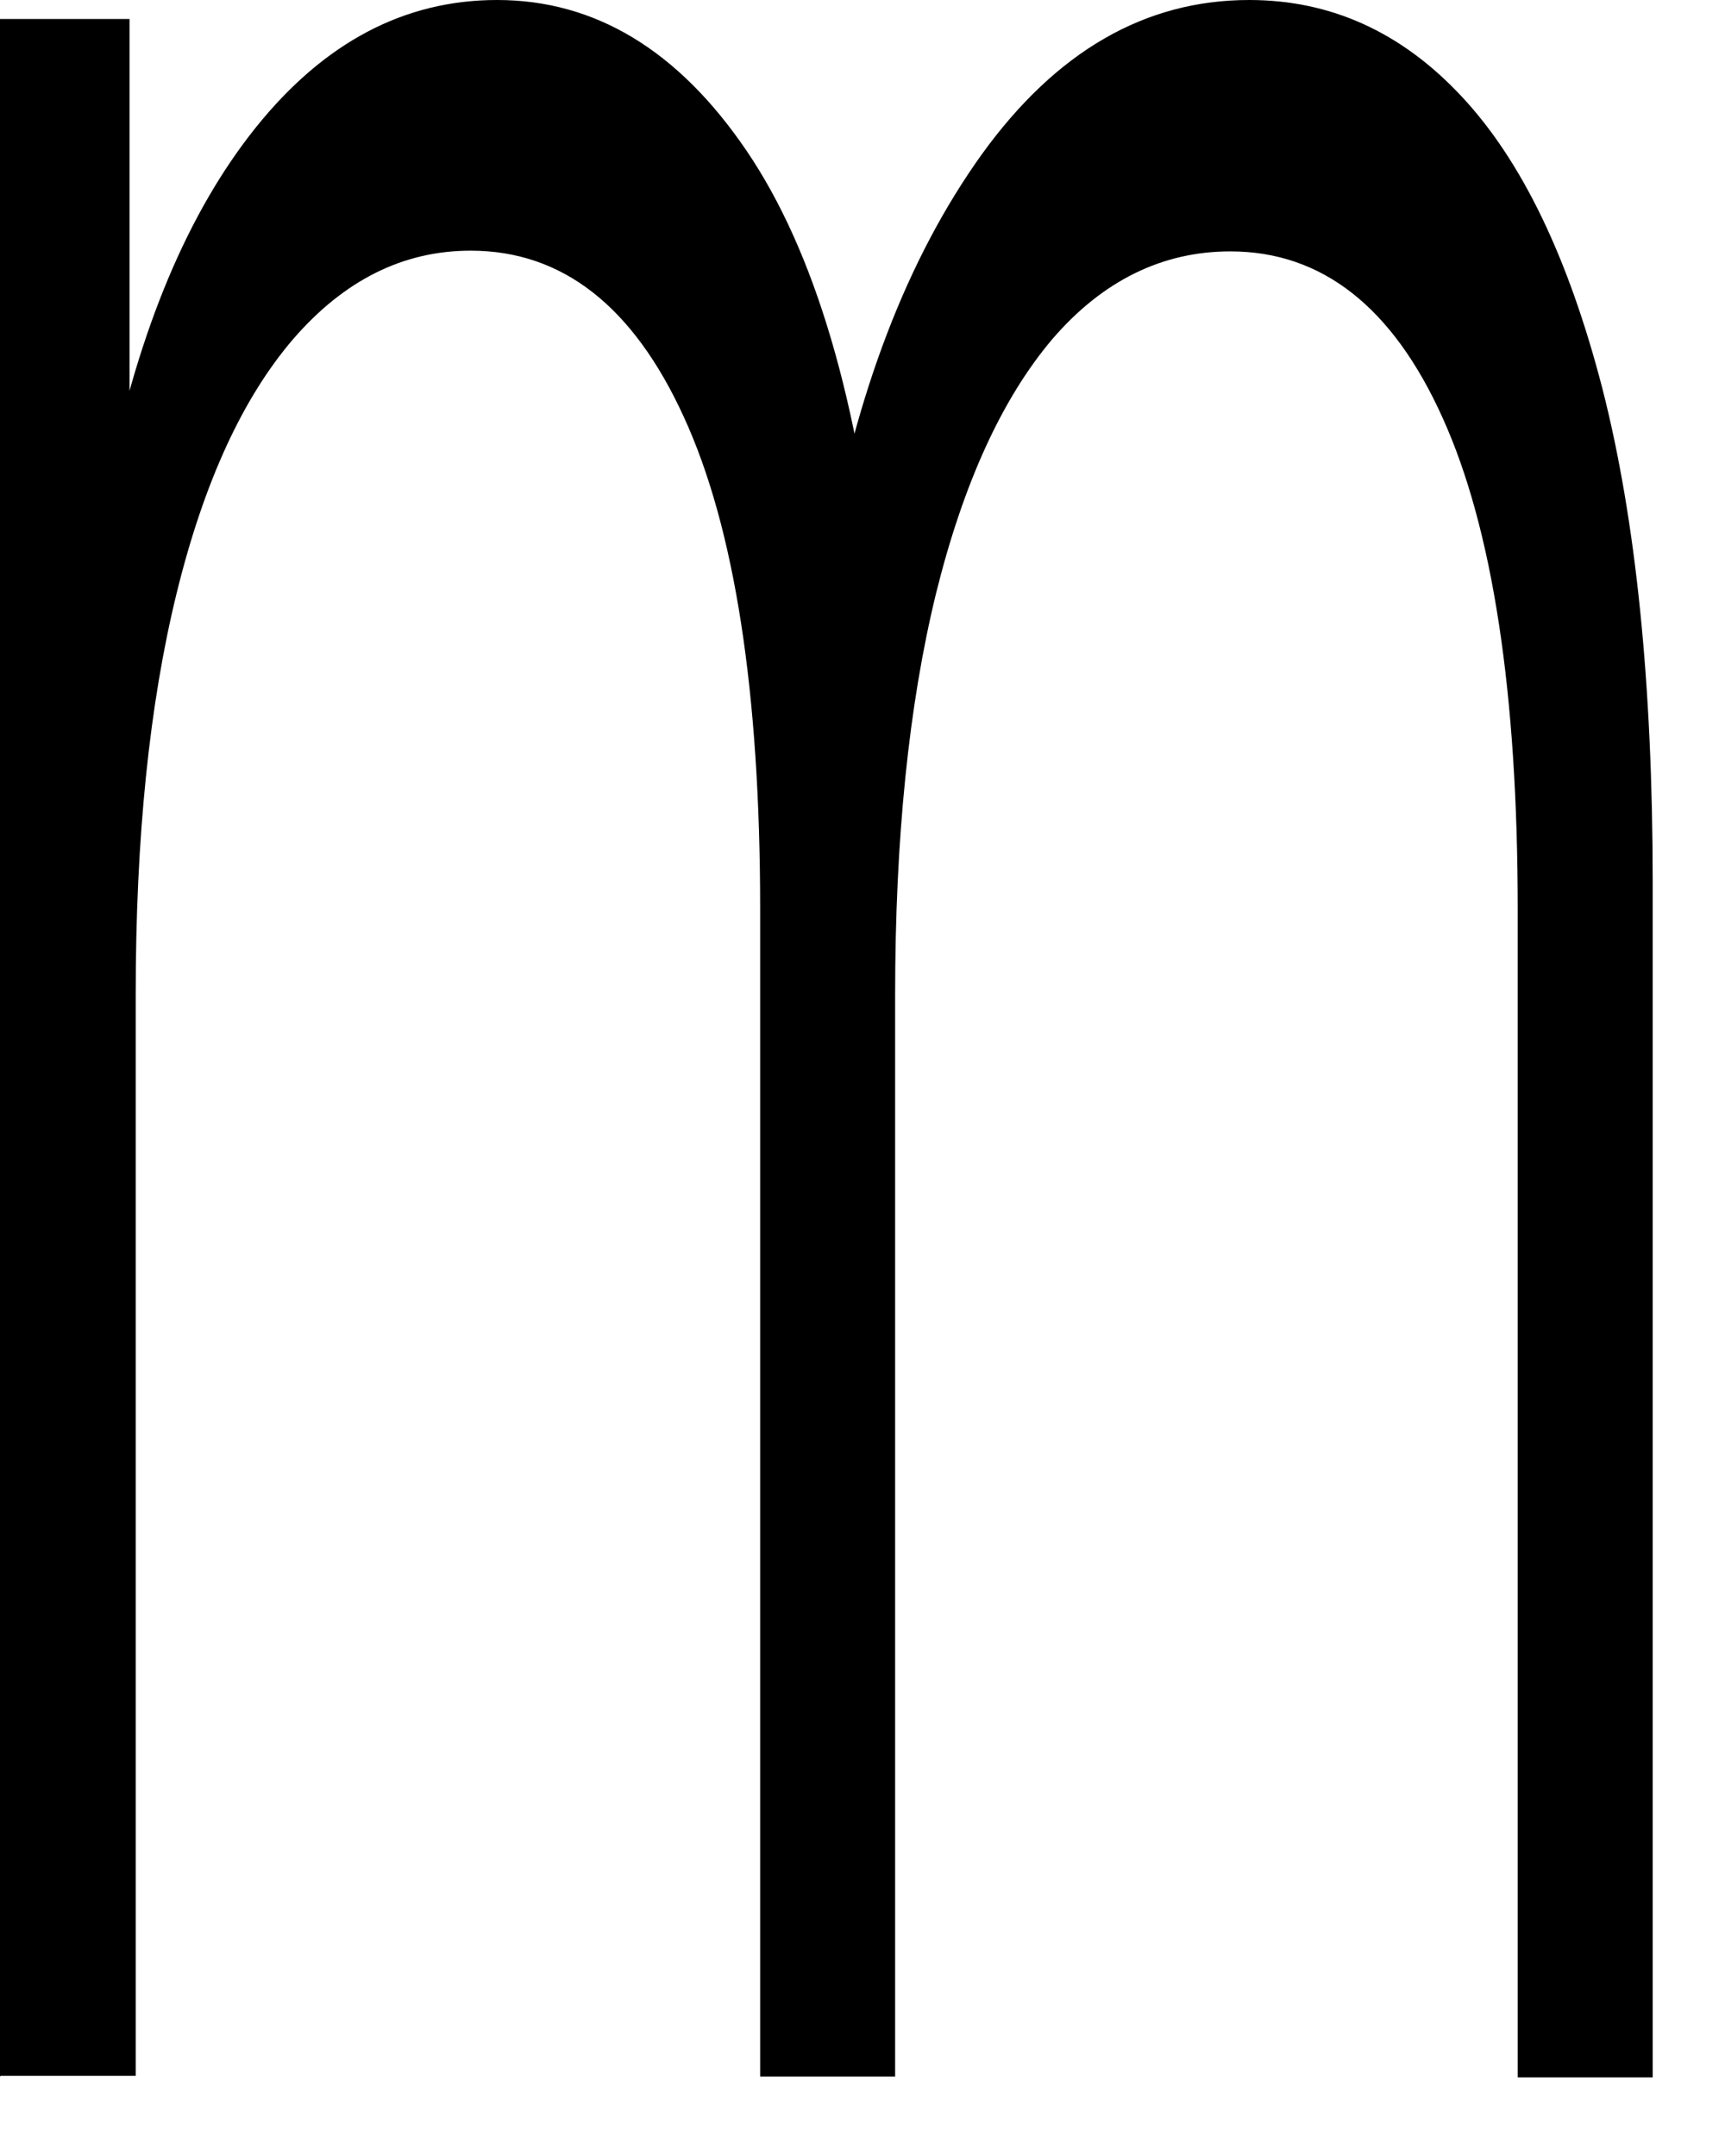
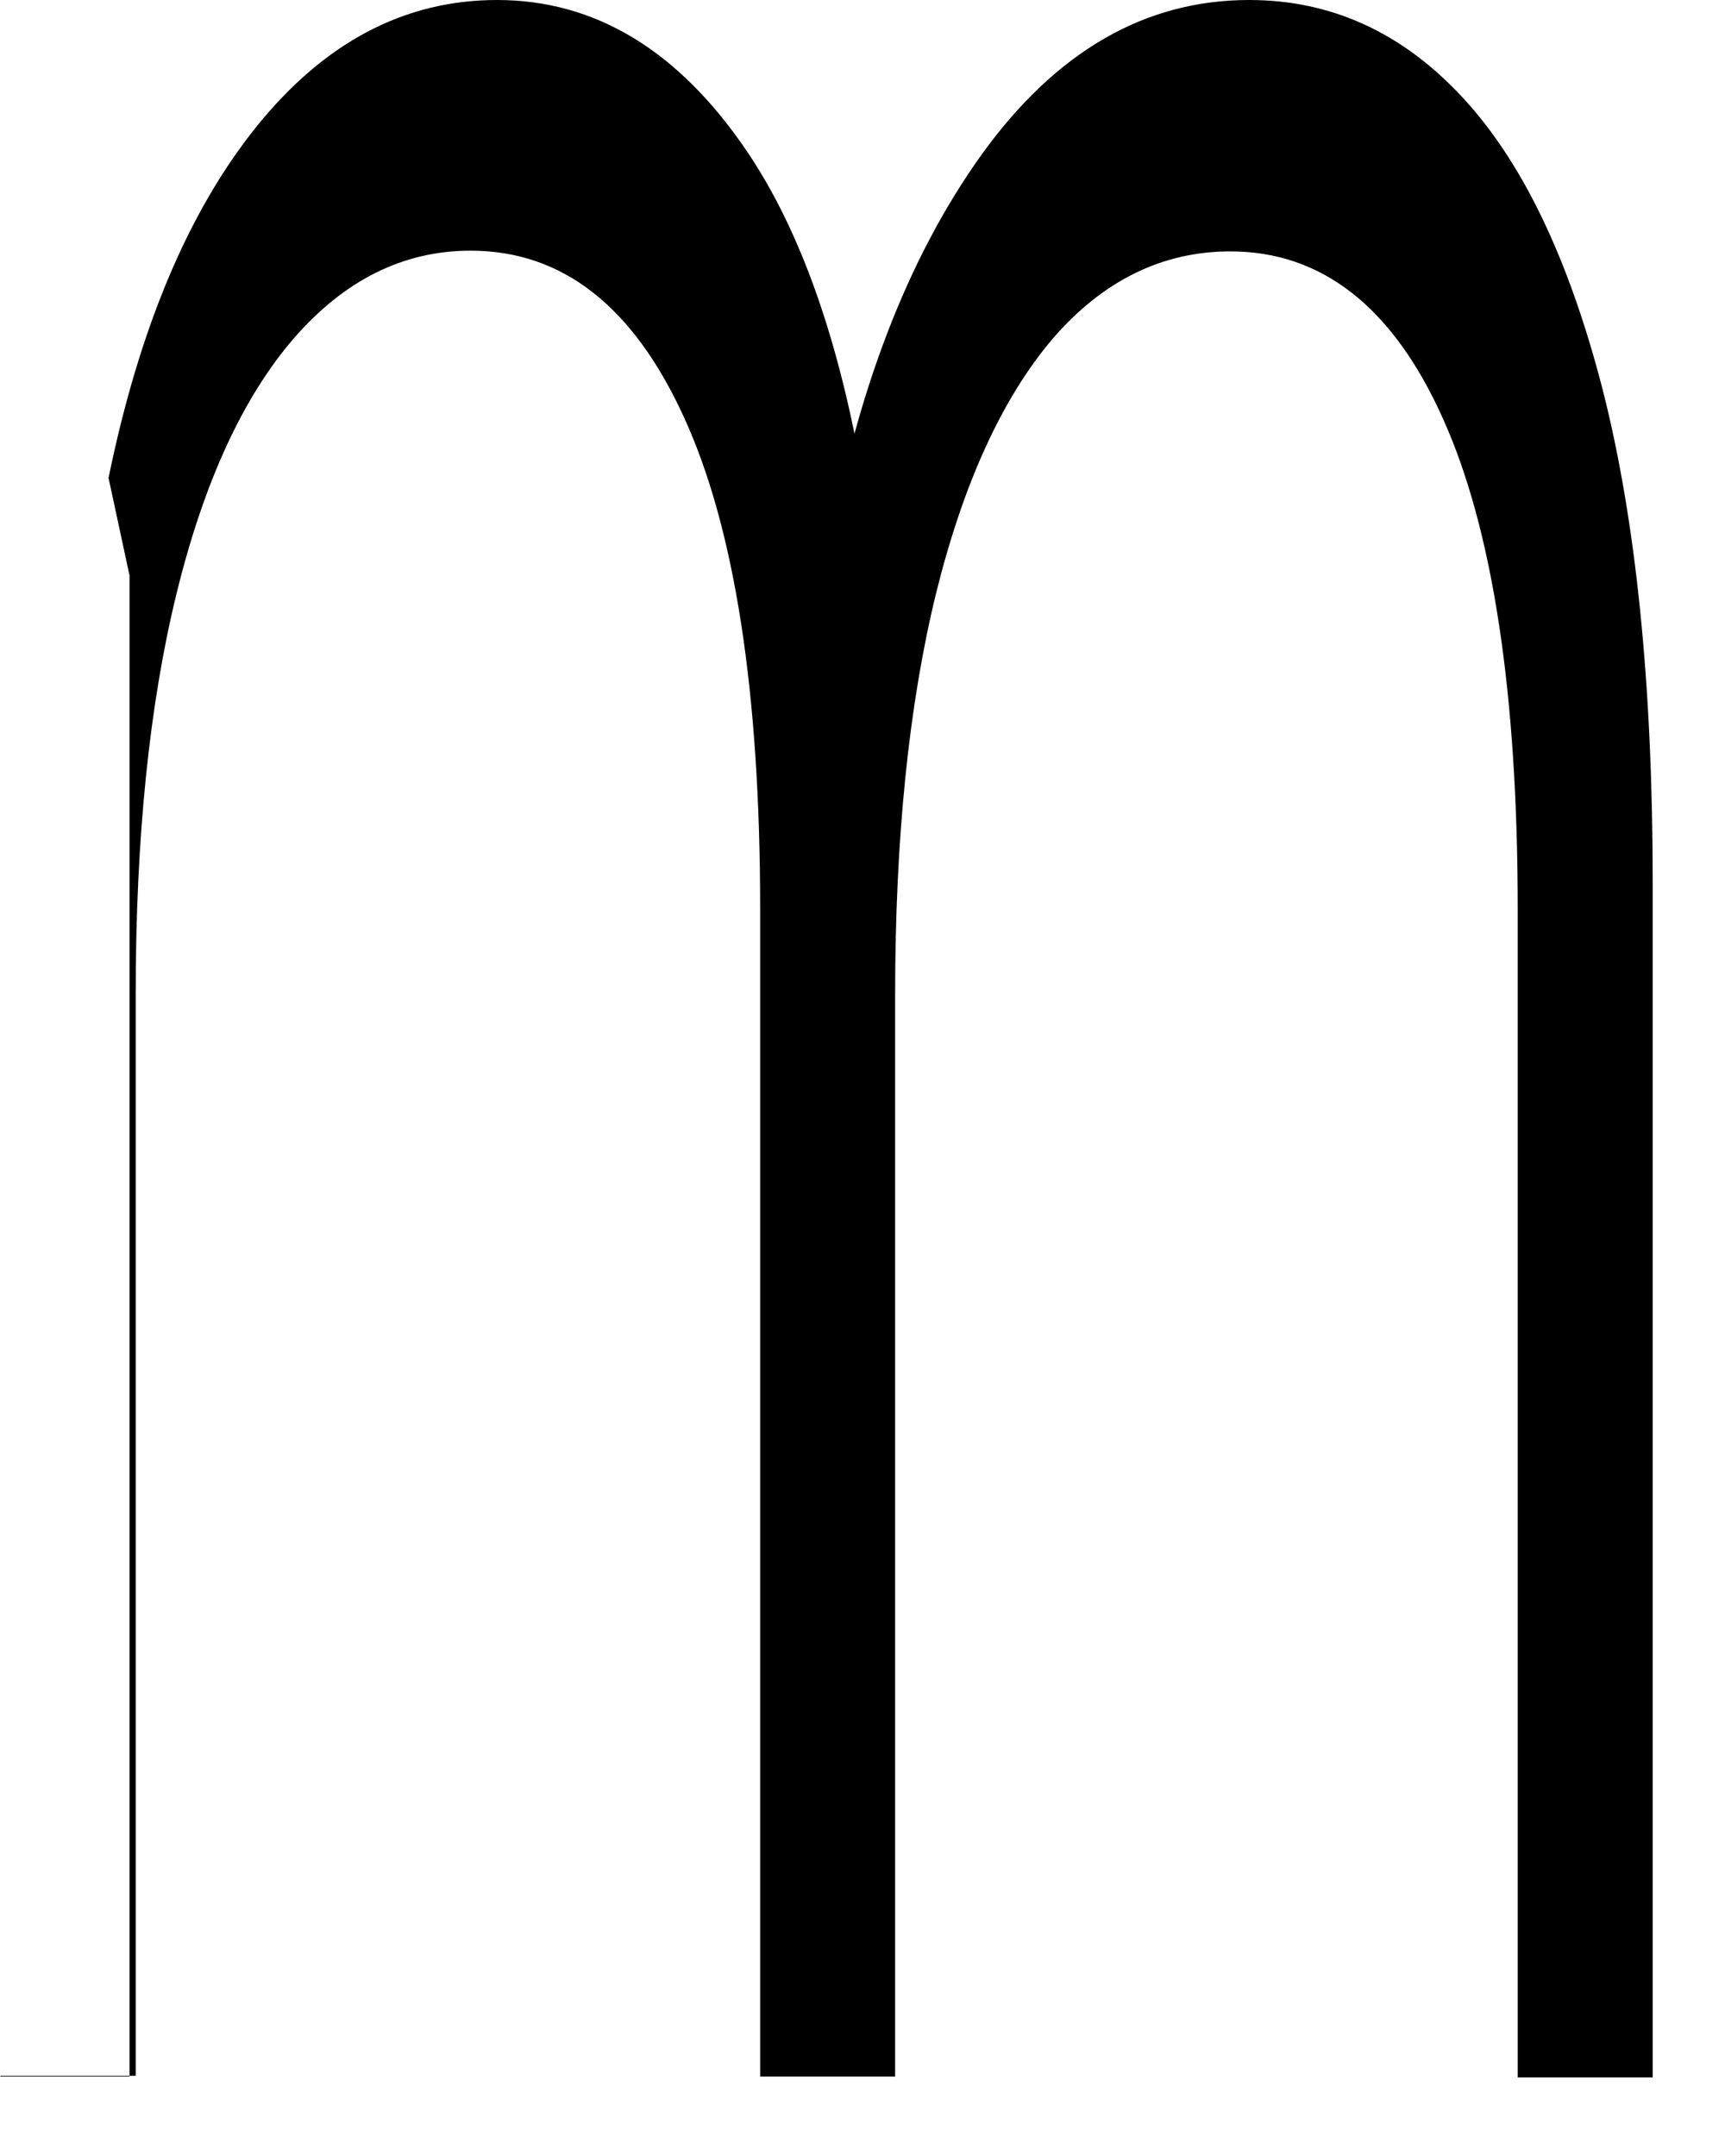
<svg xmlns="http://www.w3.org/2000/svg" fill="none" height="100%" overflow="visible" preserveAspectRatio="none" style="display: block;" viewBox="0 0 12 15" width="100%">
-   <path d="M0 14.447V0.132H0.901V4.004L0.755 3.325C0.968 2.287 1.308 1.475 1.781 0.885C2.255 0.295 2.813 0 3.458 0C4.139 0 4.717 0.348 5.193 1.048C5.669 1.749 5.979 2.798 6.12 4.199L5.749 3.899C5.951 2.735 6.312 1.797 6.829 1.075C7.346 0.358 7.965 0 8.69 0C9.255 0 9.747 0.221 10.166 0.669C10.586 1.117 10.911 1.791 11.147 2.703C11.38 3.614 11.497 4.758 11.497 6.138V14.453H10.558V6.328C10.558 4.821 10.384 3.678 10.036 2.908C9.688 2.134 9.194 1.749 8.559 1.749C8.083 1.749 7.668 1.955 7.32 2.36C6.972 2.771 6.701 3.362 6.511 4.131C6.322 4.905 6.227 5.833 6.227 6.923V14.447H5.288V6.323C5.288 4.816 5.111 3.672 4.758 2.903C4.405 2.129 3.911 1.744 3.274 1.744C2.805 1.744 2.396 1.949 2.043 2.355C1.689 2.766 1.418 3.356 1.229 4.126C1.039 4.9 0.944 5.827 0.944 6.918V14.442H0.005L0 14.447Z" fill="black" id="Vector" />
+   <path d="M0 14.447H0.901V4.004L0.755 3.325C0.968 2.287 1.308 1.475 1.781 0.885C2.255 0.295 2.813 0 3.458 0C4.139 0 4.717 0.348 5.193 1.048C5.669 1.749 5.979 2.798 6.12 4.199L5.749 3.899C5.951 2.735 6.312 1.797 6.829 1.075C7.346 0.358 7.965 0 8.69 0C9.255 0 9.747 0.221 10.166 0.669C10.586 1.117 10.911 1.791 11.147 2.703C11.38 3.614 11.497 4.758 11.497 6.138V14.453H10.558V6.328C10.558 4.821 10.384 3.678 10.036 2.908C9.688 2.134 9.194 1.749 8.559 1.749C8.083 1.749 7.668 1.955 7.32 2.36C6.972 2.771 6.701 3.362 6.511 4.131C6.322 4.905 6.227 5.833 6.227 6.923V14.447H5.288V6.323C5.288 4.816 5.111 3.672 4.758 2.903C4.405 2.129 3.911 1.744 3.274 1.744C2.805 1.744 2.396 1.949 2.043 2.355C1.689 2.766 1.418 3.356 1.229 4.126C1.039 4.9 0.944 5.827 0.944 6.918V14.442H0.005L0 14.447Z" fill="black" id="Vector" />
</svg>